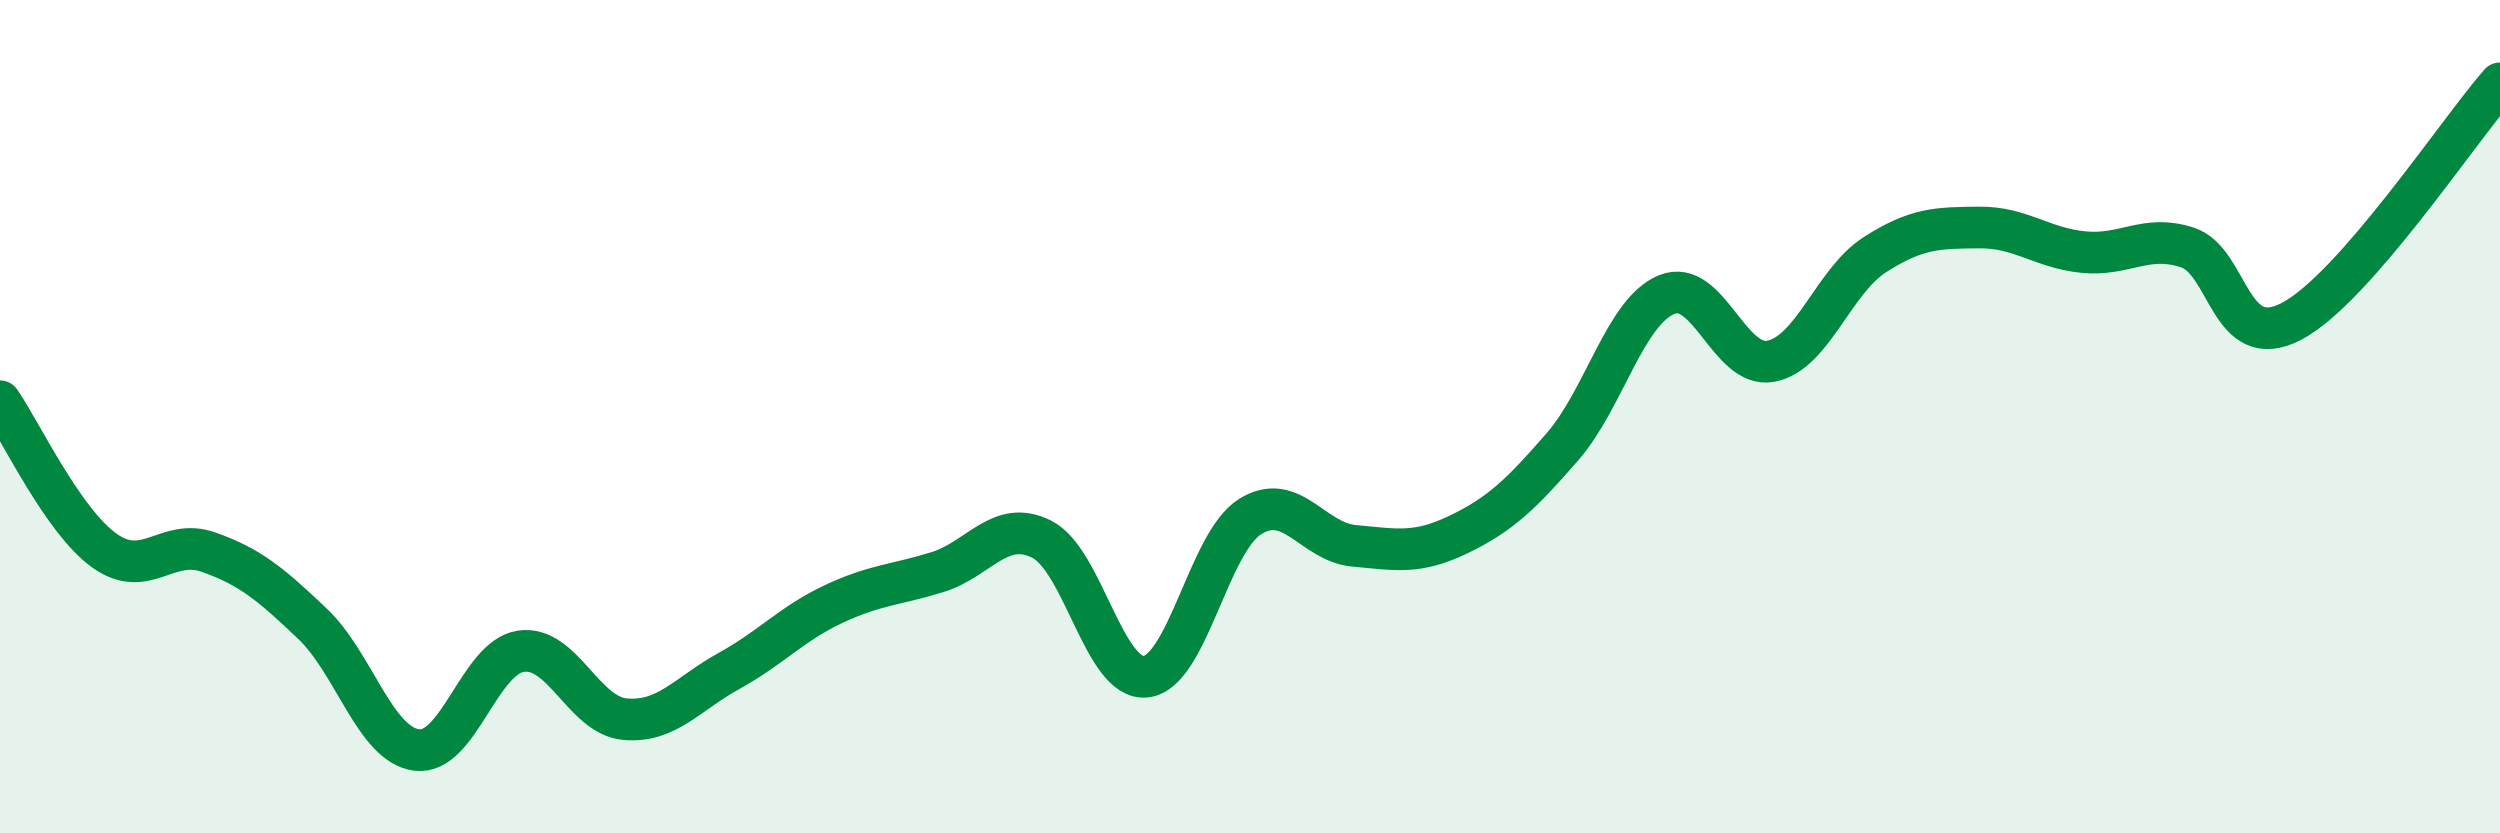
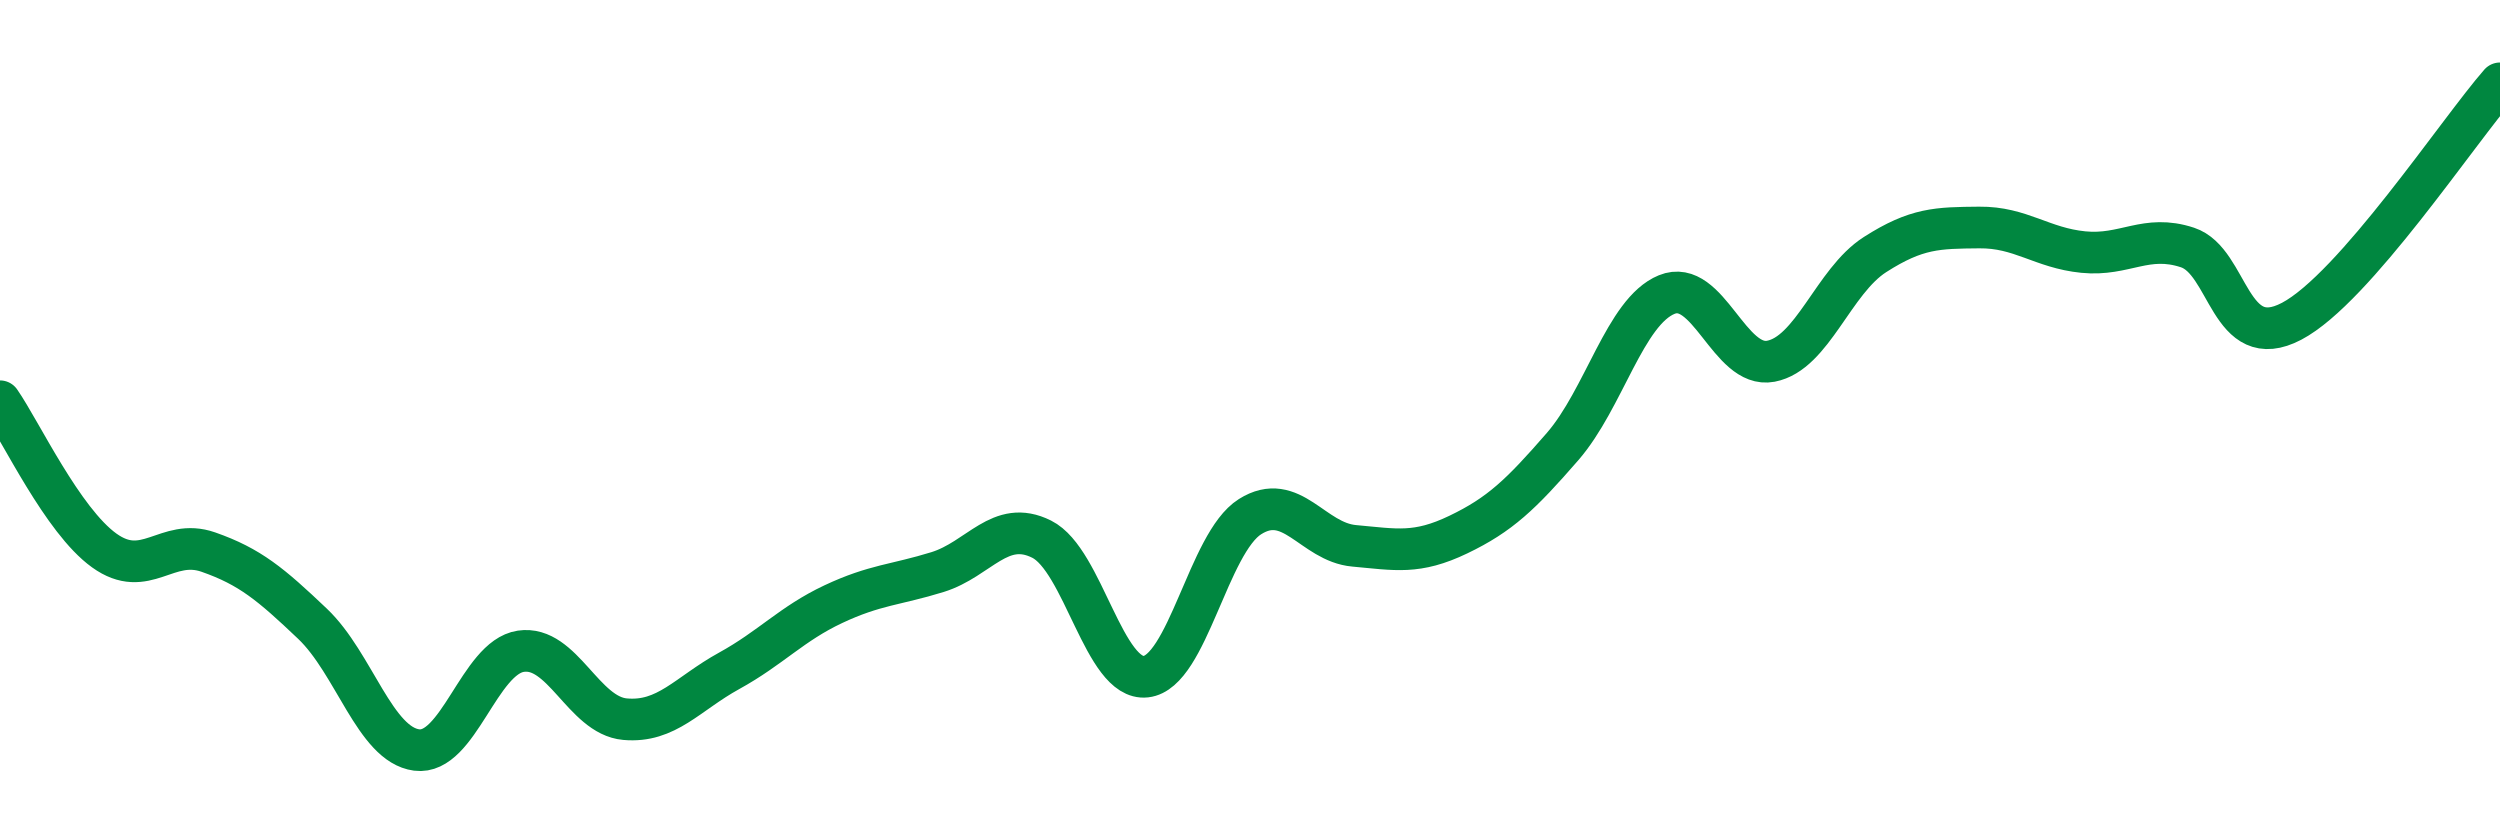
<svg xmlns="http://www.w3.org/2000/svg" width="60" height="20" viewBox="0 0 60 20">
-   <path d="M 0,9.63 C 0.5,10.35 1.5,12.49 2.5,13.21 C 3.5,13.93 4,12.9 5,13.25 C 6,13.6 6.5,14.02 7.5,14.97 C 8.5,15.92 9,17.87 10,18 C 11,18.13 11.5,15.78 12.5,15.63 C 13.5,15.48 14,17.17 15,17.26 C 16,17.35 16.5,16.65 17.5,16.1 C 18.5,15.55 19,14.97 20,14.5 C 21,14.03 21.5,14.04 22.5,13.73 C 23.5,13.42 24,12.44 25,12.94 C 26,13.44 26.5,16.35 27.5,16.24 C 28.5,16.13 29,13.03 30,12.4 C 31,11.77 31.5,13.01 32.5,13.1 C 33.5,13.19 34,13.31 35,12.83 C 36,12.35 36.5,11.87 37.5,10.72 C 38.5,9.57 39,7.48 40,7.07 C 41,6.66 41.5,8.86 42.5,8.67 C 43.5,8.48 44,6.75 45,6.11 C 46,5.47 46.5,5.47 47.5,5.46 C 48.5,5.45 49,5.95 50,6.05 C 51,6.15 51.5,5.61 52.5,5.94 C 53.5,6.27 53.5,8.5 55,7.71 C 56.5,6.92 59,3.14 60,2L60 20L0 20Z" fill="#008740" opacity="0.1" stroke-linecap="round" stroke-linejoin="round" />
  <path d="M 0,9.63 C 0.5,10.35 1.5,12.49 2.5,13.21 C 3.5,13.93 4,12.9 5,13.25 C 6,13.6 6.5,14.02 7.5,14.97 C 8.5,15.92 9,17.87 10,18 C 11,18.13 11.5,15.78 12.5,15.63 C 13.5,15.48 14,17.17 15,17.26 C 16,17.35 16.5,16.65 17.5,16.1 C 18.5,15.55 19,14.97 20,14.5 C 21,14.03 21.5,14.04 22.5,13.73 C 23.5,13.42 24,12.44 25,12.94 C 26,13.44 26.5,16.35 27.5,16.24 C 28.5,16.13 29,13.03 30,12.4 C 31,11.77 31.5,13.01 32.5,13.1 C 33.5,13.19 34,13.31 35,12.83 C 36,12.35 36.5,11.87 37.5,10.72 C 38.5,9.57 39,7.48 40,7.07 C 41,6.66 41.5,8.86 42.5,8.67 C 43.5,8.48 44,6.75 45,6.11 C 46,5.47 46.5,5.47 47.5,5.46 C 48.5,5.45 49,5.95 50,6.05 C 51,6.15 51.5,5.61 52.5,5.94 C 53.5,6.27 53.5,8.5 55,7.71 C 56.5,6.92 59,3.14 60,2" stroke="#008740" stroke-width="1" fill="none" stroke-linecap="round" stroke-linejoin="round" />
</svg>